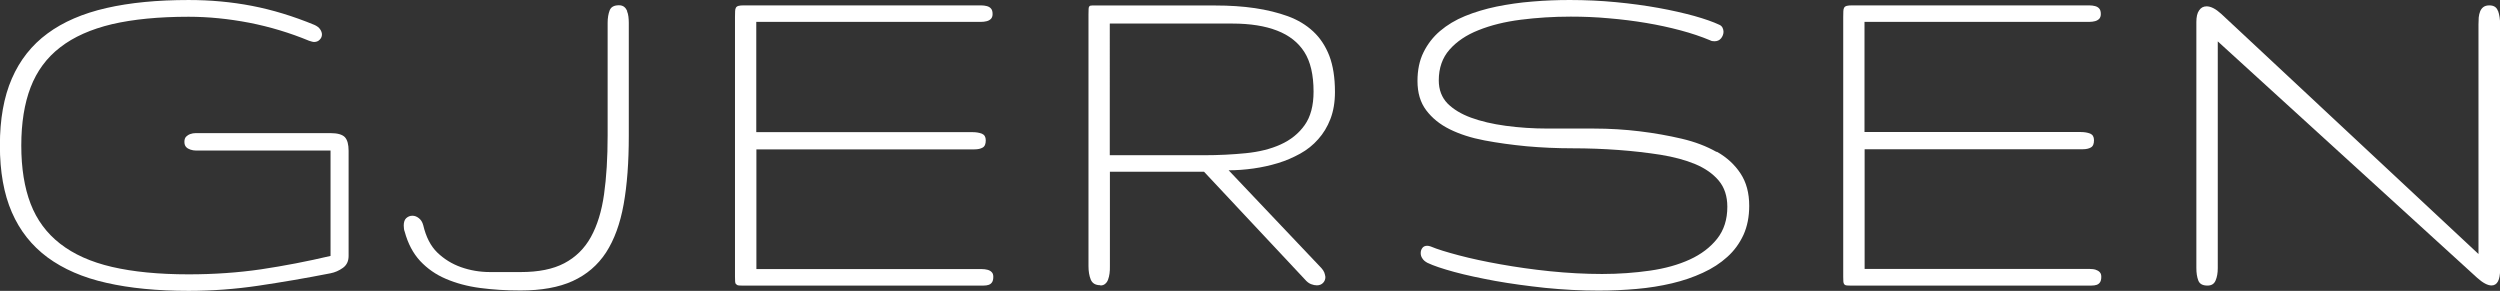
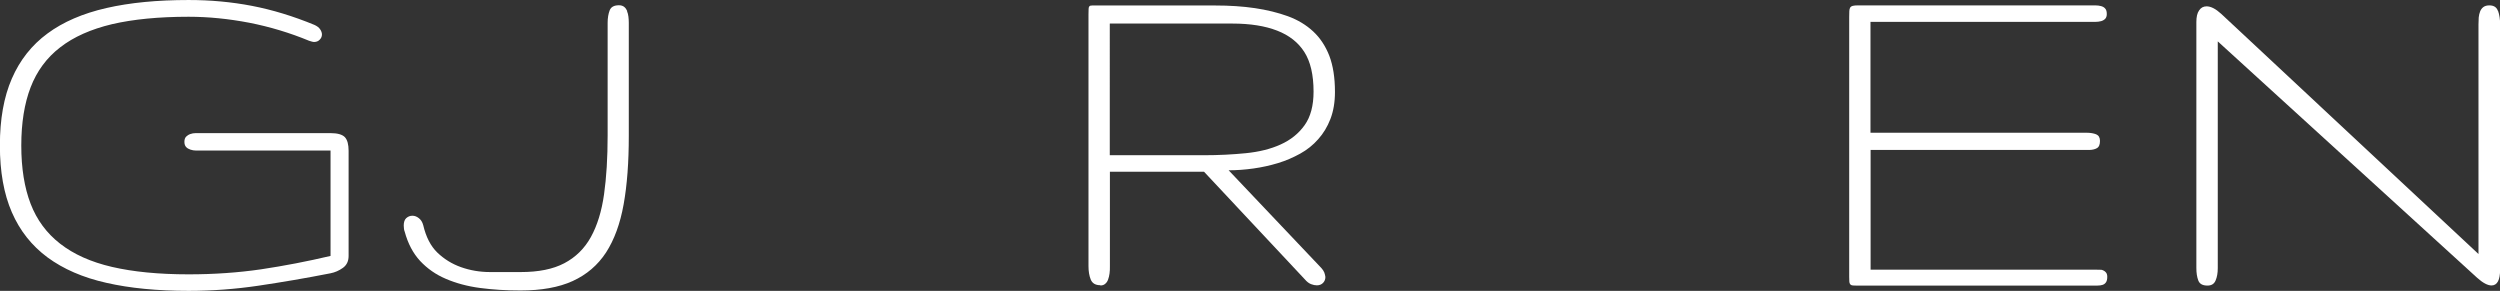
<svg xmlns="http://www.w3.org/2000/svg" id="Layer_1" data-name="Layer 1" viewBox="0 0 209.05 24.32">
  <rect x="0" y="0" width="209.05" height="24.32" fill="#333333" stroke="none" />
  <path d="m27.64,11.13h-11.26c-.18,0-.33.03-.47.08-.14.05-.26.13-.35.22-.09.1-.14.24-.14.43s.05.33.14.43c.09.1.21.17.36.22s.31.08.48.08h11.24v8.81c-1.95.46-3.88.83-5.81,1.12-1.92.28-3.94.42-6.06.42-2.5,0-4.63-.21-6.4-.62-1.77-.41-3.21-1.06-4.34-1.94-1.13-.88-1.95-1.99-2.47-3.34-.52-1.35-.78-2.98-.78-4.87s.26-3.52.78-4.87c.52-1.35,1.34-2.47,2.47-3.34,1.13-.88,2.58-1.52,4.34-1.94,1.77-.41,3.9-.62,6.4-.62,1.66,0,3.34.17,5.07.5,1.73.34,3.39.84,5.01,1.51.21.07.34.1.4.1.2,0,.36-.06.48-.19.13-.13.19-.27.19-.44,0-.14-.05-.28-.15-.43-.1-.15-.26-.27-.48-.37-1.77-.73-3.51-1.26-5.22-1.59-1.71-.33-3.48-.49-5.3-.49-2.61,0-4.9.22-6.87.67-1.97.45-3.62,1.16-4.93,2.13-1.32.97-2.31,2.23-2.98,3.77-.67,1.54-1,3.4-1,5.59s.33,4.05,1,5.59c.67,1.54,1.66,2.79,2.98,3.77,1.32.97,2.96,1.69,4.93,2.13,1.97.45,4.26.67,6.87.67,1.93,0,3.88-.14,5.83-.43,1.95-.29,3.96-.63,6.04-1.04.36-.07.71-.22,1.03-.45.32-.23.48-.56.48-1v-8.79c0-.53-.1-.91-.31-1.14-.21-.22-.61-.34-1.2-.34Z" style="fill: #fff;" />
  <path d="m52.45.93c-.06-.14-.14-.26-.25-.35-.11-.09-.26-.14-.44-.14-.41,0-.67.14-.78.43-.11.29-.17.63-.17,1.04v9.43c0,1.86-.1,3.5-.3,4.91-.2,1.42-.57,2.61-1.1,3.57-.53.96-1.27,1.69-2.22,2.19-.95.5-2.16.74-3.65.74h-2.55c-.87,0-1.68-.14-2.44-.41-.76-.27-1.42-.68-1.98-1.22s-.95-1.31-1.18-2.29c-.07-.26-.19-.45-.37-.59-.18-.14-.35-.2-.54-.2-.2,0-.36.07-.51.2-.14.13-.21.34-.21.62,0,.23.03.39.08.51.27,1,.7,1.81,1.29,2.45.6.64,1.31,1.14,2.16,1.5.84.36,1.79.62,2.85.76,1.06.14,2.18.21,3.38.21,1.75,0,3.21-.26,4.37-.79,1.16-.53,2.09-1.32,2.79-2.39.69-1.07,1.18-2.41,1.47-4.03.29-1.62.43-3.52.43-5.71V1.91c0-.17-.01-.34-.03-.51-.02-.18-.06-.33-.12-.47Z" style="fill: #fff;" />
-   <path d="m61.55,23.75c.04.06.09.09.16.11.07.01.18.02.32.02h20.21c.17,0,.31-.02.43-.06.12-.04.21-.11.28-.21.07-.1.11-.25.11-.46,0-.17-.04-.3-.13-.39-.08-.09-.2-.16-.35-.2-.15-.04-.31-.06-.5-.06h-18.83v-10.01h18.24c.28,0,.51-.05.68-.15.18-.1.26-.3.26-.61,0-.28-.11-.46-.32-.55-.21-.08-.47-.13-.78-.13h-18.09V1.83h18.78c.18,0,.35-.02.5-.06.15-.04.26-.11.35-.2.08-.09.13-.22.13-.39,0-.21-.04-.36-.13-.46-.08-.1-.2-.17-.35-.21-.15-.04-.31-.06-.5-.06h-19.79c-.21,0-.37.01-.47.04-.11.03-.18.08-.22.15-.04.07-.07.17-.07.29,0,.13-.01.29-.01.5v21.71c0,.17,0,.3.01.39,0,.09.03.16.06.22Z" style="fill: #fff;" />
  <path d="m92.01,23.87c.17,0,.3-.04.41-.14.11-.09.19-.21.24-.36.06-.15.09-.31.12-.5s.03-.39.03-.6v-7.91h7.87l8.43,9c.17.2.34.33.52.4.18.07.34.1.49.1.21,0,.38-.07.51-.2s.2-.3.2-.5c-.01-.11-.05-.24-.09-.37-.05-.13-.14-.26-.26-.39l-7.74-8.16c.67,0,1.36-.05,2.07-.15.71-.1,1.39-.25,2.05-.45.66-.2,1.28-.47,1.86-.79.58-.32,1.09-.73,1.51-1.21.43-.48.77-1.04,1.02-1.69.25-.65.38-1.4.38-2.26,0-1.2-.16-2.2-.47-3.02-.32-.82-.77-1.5-1.35-2.04-.58-.54-1.29-.97-2.11-1.27-.83-.3-1.75-.53-2.77-.68-1.02-.15-2.12-.22-3.3-.22h-10.31c-.11,0-.18.02-.22.06-.04.04-.07.12-.07.22,0,.11-.01.26-.01.47v21.04c0,.43.06.81.19,1.13.13.31.39.47.8.47Zm.8-21.9h10.24c1.49,0,2.74.2,3.74.59,1.01.39,1.77.99,2.28,1.79.51.8.77,1.9.77,3.31,0,1.18-.25,2.11-.75,2.81s-1.16,1.23-2,1.61c-.83.38-1.81.62-2.91.73-1.11.11-2.27.17-3.49.17h-7.89V1.98Z" style="fill: #fff;" />
-   <path d="m143.53,12.7c-.83-.47-1.79-.84-2.9-1.1-1.11-.26-2.28-.47-3.52-.62-1.24-.15-2.52-.23-3.84-.23h-3.84c-1.24,0-2.42-.08-3.52-.23-1.11-.15-2.08-.38-2.9-.68s-1.48-.7-1.97-1.19c-.48-.5-.73-1.14-.73-1.93,0-1.03.3-1.89.9-2.57.6-.68,1.41-1.23,2.43-1.63,1.02-.41,2.19-.7,3.52-.87,1.33-.17,2.73-.26,4.19-.26,1.05,0,2.11.04,3.19.14,1.07.09,2.11.22,3.12.39,1.01.17,1.97.38,2.87.62.9.24,1.73.52,2.47.83.1.06.22.08.36.08.24,0,.42-.08.56-.25.13-.17.2-.35.2-.55,0-.11-.03-.22-.08-.33-.06-.11-.14-.19-.25-.24-.53-.25-1.24-.5-2.13-.75-.88-.24-1.88-.47-2.99-.67s-2.29-.36-3.55-.48c-1.26-.12-2.55-.18-3.85-.18-1.05,0-2.1.04-3.14.13-1.04.08-2.04.23-2.99.42-.95.2-1.82.46-2.63.79-.81.33-1.5.75-2.09,1.25-.59.5-1.05,1.1-1.39,1.79-.34.69-.5,1.49-.5,2.39,0,.99.24,1.8.73,2.45s1.14,1.18,1.97,1.59c.83.41,1.79.72,2.9.93,1.11.21,2.28.37,3.52.49,1.24.11,2.52.17,3.84.17s2.6.05,3.84.14c1.24.09,2.42.23,3.52.4,1.11.18,2.08.44,2.9.78.83.35,1.48.8,1.97,1.38.48.57.72,1.31.72,2.19,0,1.06-.28,1.95-.85,2.67-.57.72-1.33,1.3-2.29,1.74-.96.44-2.07.75-3.33.93-1.26.18-2.59.28-4,.28s-2.9-.08-4.36-.23c-1.47-.15-2.85-.35-4.14-.58-1.3-.23-2.46-.48-3.48-.75-1.02-.27-1.81-.51-2.35-.74-.11-.04-.21-.06-.29-.06-.18,0-.32.06-.41.18-.09.12-.14.26-.14.43,0,.16.04.31.14.45.09.15.24.27.43.37.5.24,1.25.49,2.24.76.99.27,2.13.51,3.42.75,1.29.23,2.68.42,4.17.58,1.49.15,2.98.23,4.48.23,1.07,0,2.12-.05,3.17-.14,1.04-.09,2.03-.25,2.96-.47.93-.22,1.78-.51,2.58-.88.79-.36,1.48-.81,2.05-1.33.58-.52,1.02-1.13,1.35-1.84.32-.71.48-1.52.48-2.43,0-1.07-.24-1.97-.73-2.71-.48-.73-1.14-1.34-1.97-1.81Z" style="fill: #fff;" />
-   <path d="m175.25,22.55c-.15-.04-.31-.06-.5-.06h-18.83v-10.01h18.24c.28,0,.51-.05.68-.15.18-.1.26-.3.26-.61,0-.28-.11-.46-.32-.55-.21-.08-.47-.13-.78-.13h-18.09V1.83h18.78c.18,0,.35-.02.5-.06.15-.04.26-.11.35-.2.08-.09.13-.22.13-.39,0-.21-.04-.36-.13-.46-.08-.1-.2-.17-.35-.21-.15-.04-.31-.06-.5-.06h-19.79c-.21,0-.37.01-.47.04-.11.03-.18.08-.22.15-.04.07-.07.17-.07.29,0,.13-.01.29-.01.5v21.71c0,.17,0,.3.01.39,0,.09.03.16.06.22.04.06.09.09.16.11.07.01.18.02.32.02h20.21c.17,0,.31-.02.43-.06.12-.04.21-.11.28-.21.07-.1.11-.25.11-.46,0-.17-.04-.3-.13-.39-.08-.09-.2-.16-.35-.2Z" style="fill: #fff;" />
+   <path d="m175.25,22.55h-18.83v-10.01h18.24c.28,0,.51-.05.68-.15.18-.1.26-.3.26-.61,0-.28-.11-.46-.32-.55-.21-.08-.47-.13-.78-.13h-18.09V1.83h18.78c.18,0,.35-.02.5-.06.15-.04.26-.11.35-.2.08-.09.13-.22.13-.39,0-.21-.04-.36-.13-.46-.08-.1-.2-.17-.35-.21-.15-.04-.31-.06-.5-.06h-19.79c-.21,0-.37.01-.47.04-.11.03-.18.08-.22.15-.04.07-.07.17-.07.29,0,.13-.01.29-.01.5v21.71c0,.17,0,.3.01.39,0,.09.03.16.06.22.04.06.09.09.16.11.07.01.18.02.32.02h20.21c.17,0,.31-.02.43-.06.12-.04.21-.11.28-.21.07-.1.11-.25.11-.46,0-.17-.04-.3-.13-.39-.08-.09-.2-.16-.35-.2Z" style="fill: #fff;" />
  <path d="m208.88.92c-.11-.32-.35-.47-.72-.47-.21,0-.38.05-.5.14-.12.09-.21.21-.27.36s-.1.32-.12.51c-.01.19-.02.39-.02.6v19.18L185.74,1.16c-.46-.42-.87-.63-1.22-.63-.27,0-.48.11-.63.34-.16.22-.23.55-.23.97v20.57c0,.41.05.75.16,1.04.11.29.36.43.77.43.34,0,.56-.14.68-.43.12-.28.18-.62.18-1.02V3.46l21.69,19.77c.48.43.88.64,1.2.64.48,0,.72-.45.72-1.35V2.04c0-.43-.06-.81-.17-1.12Z" style="fill: #fff;" />
</svg>